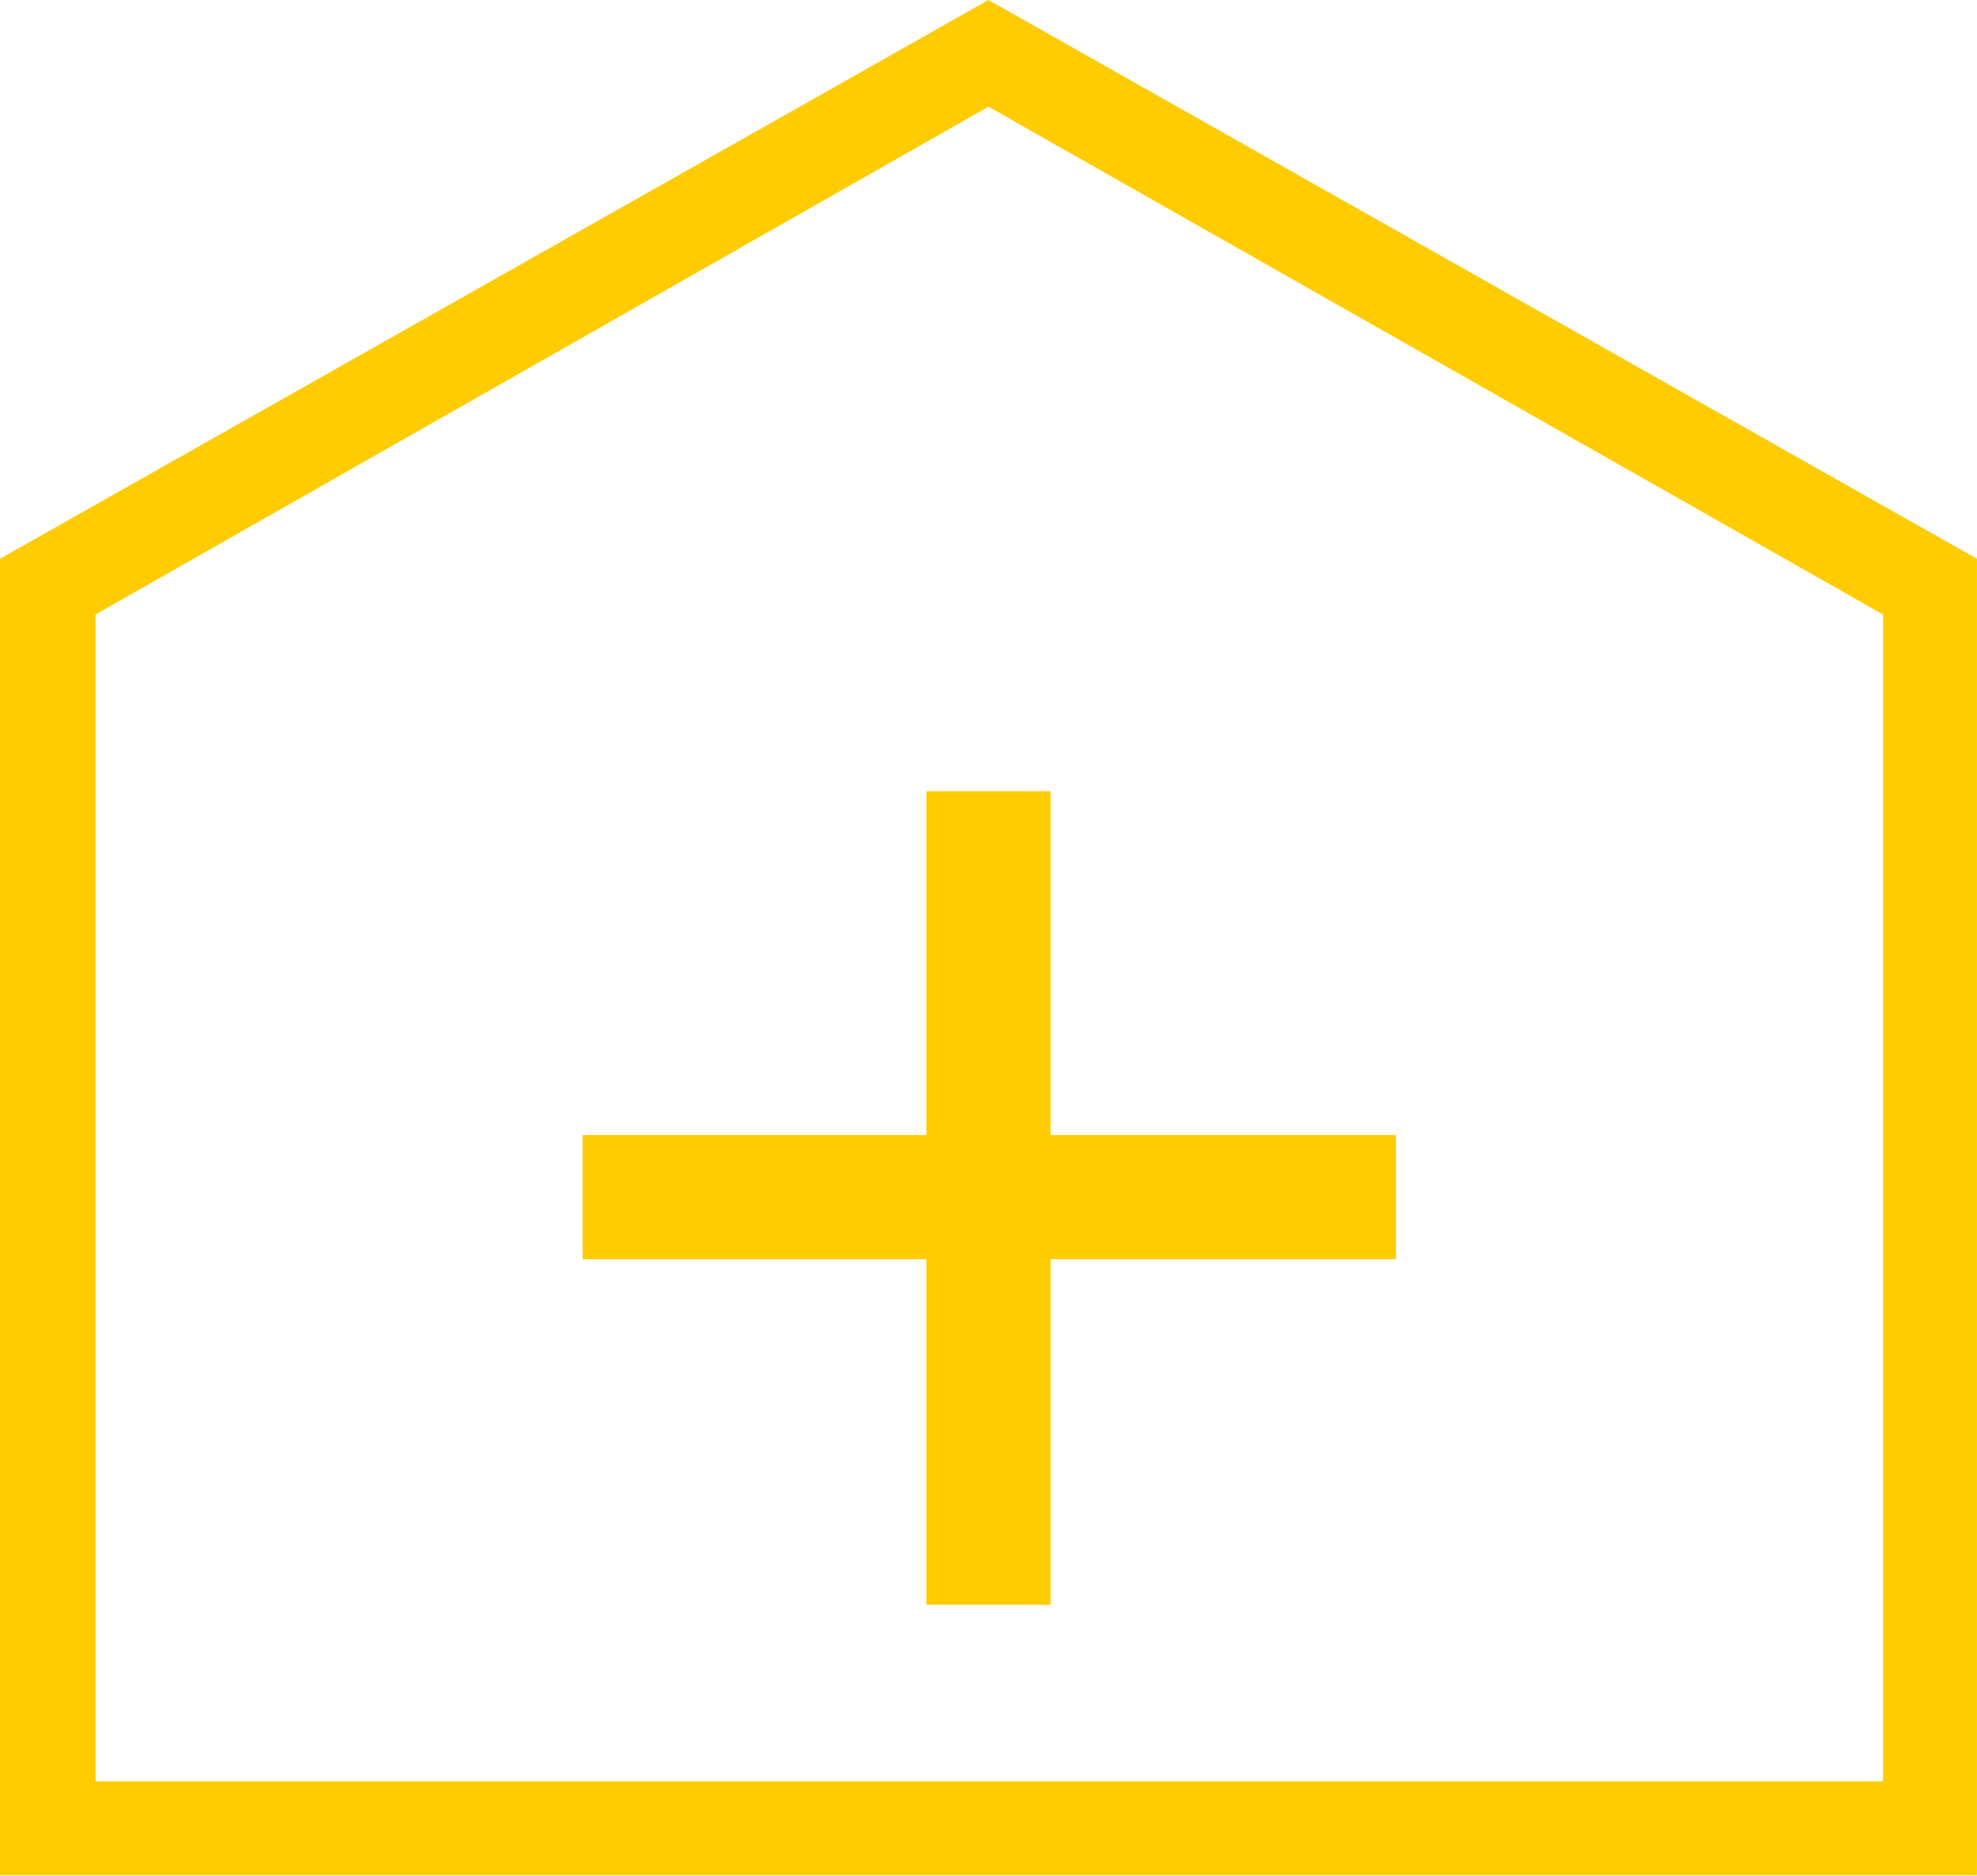
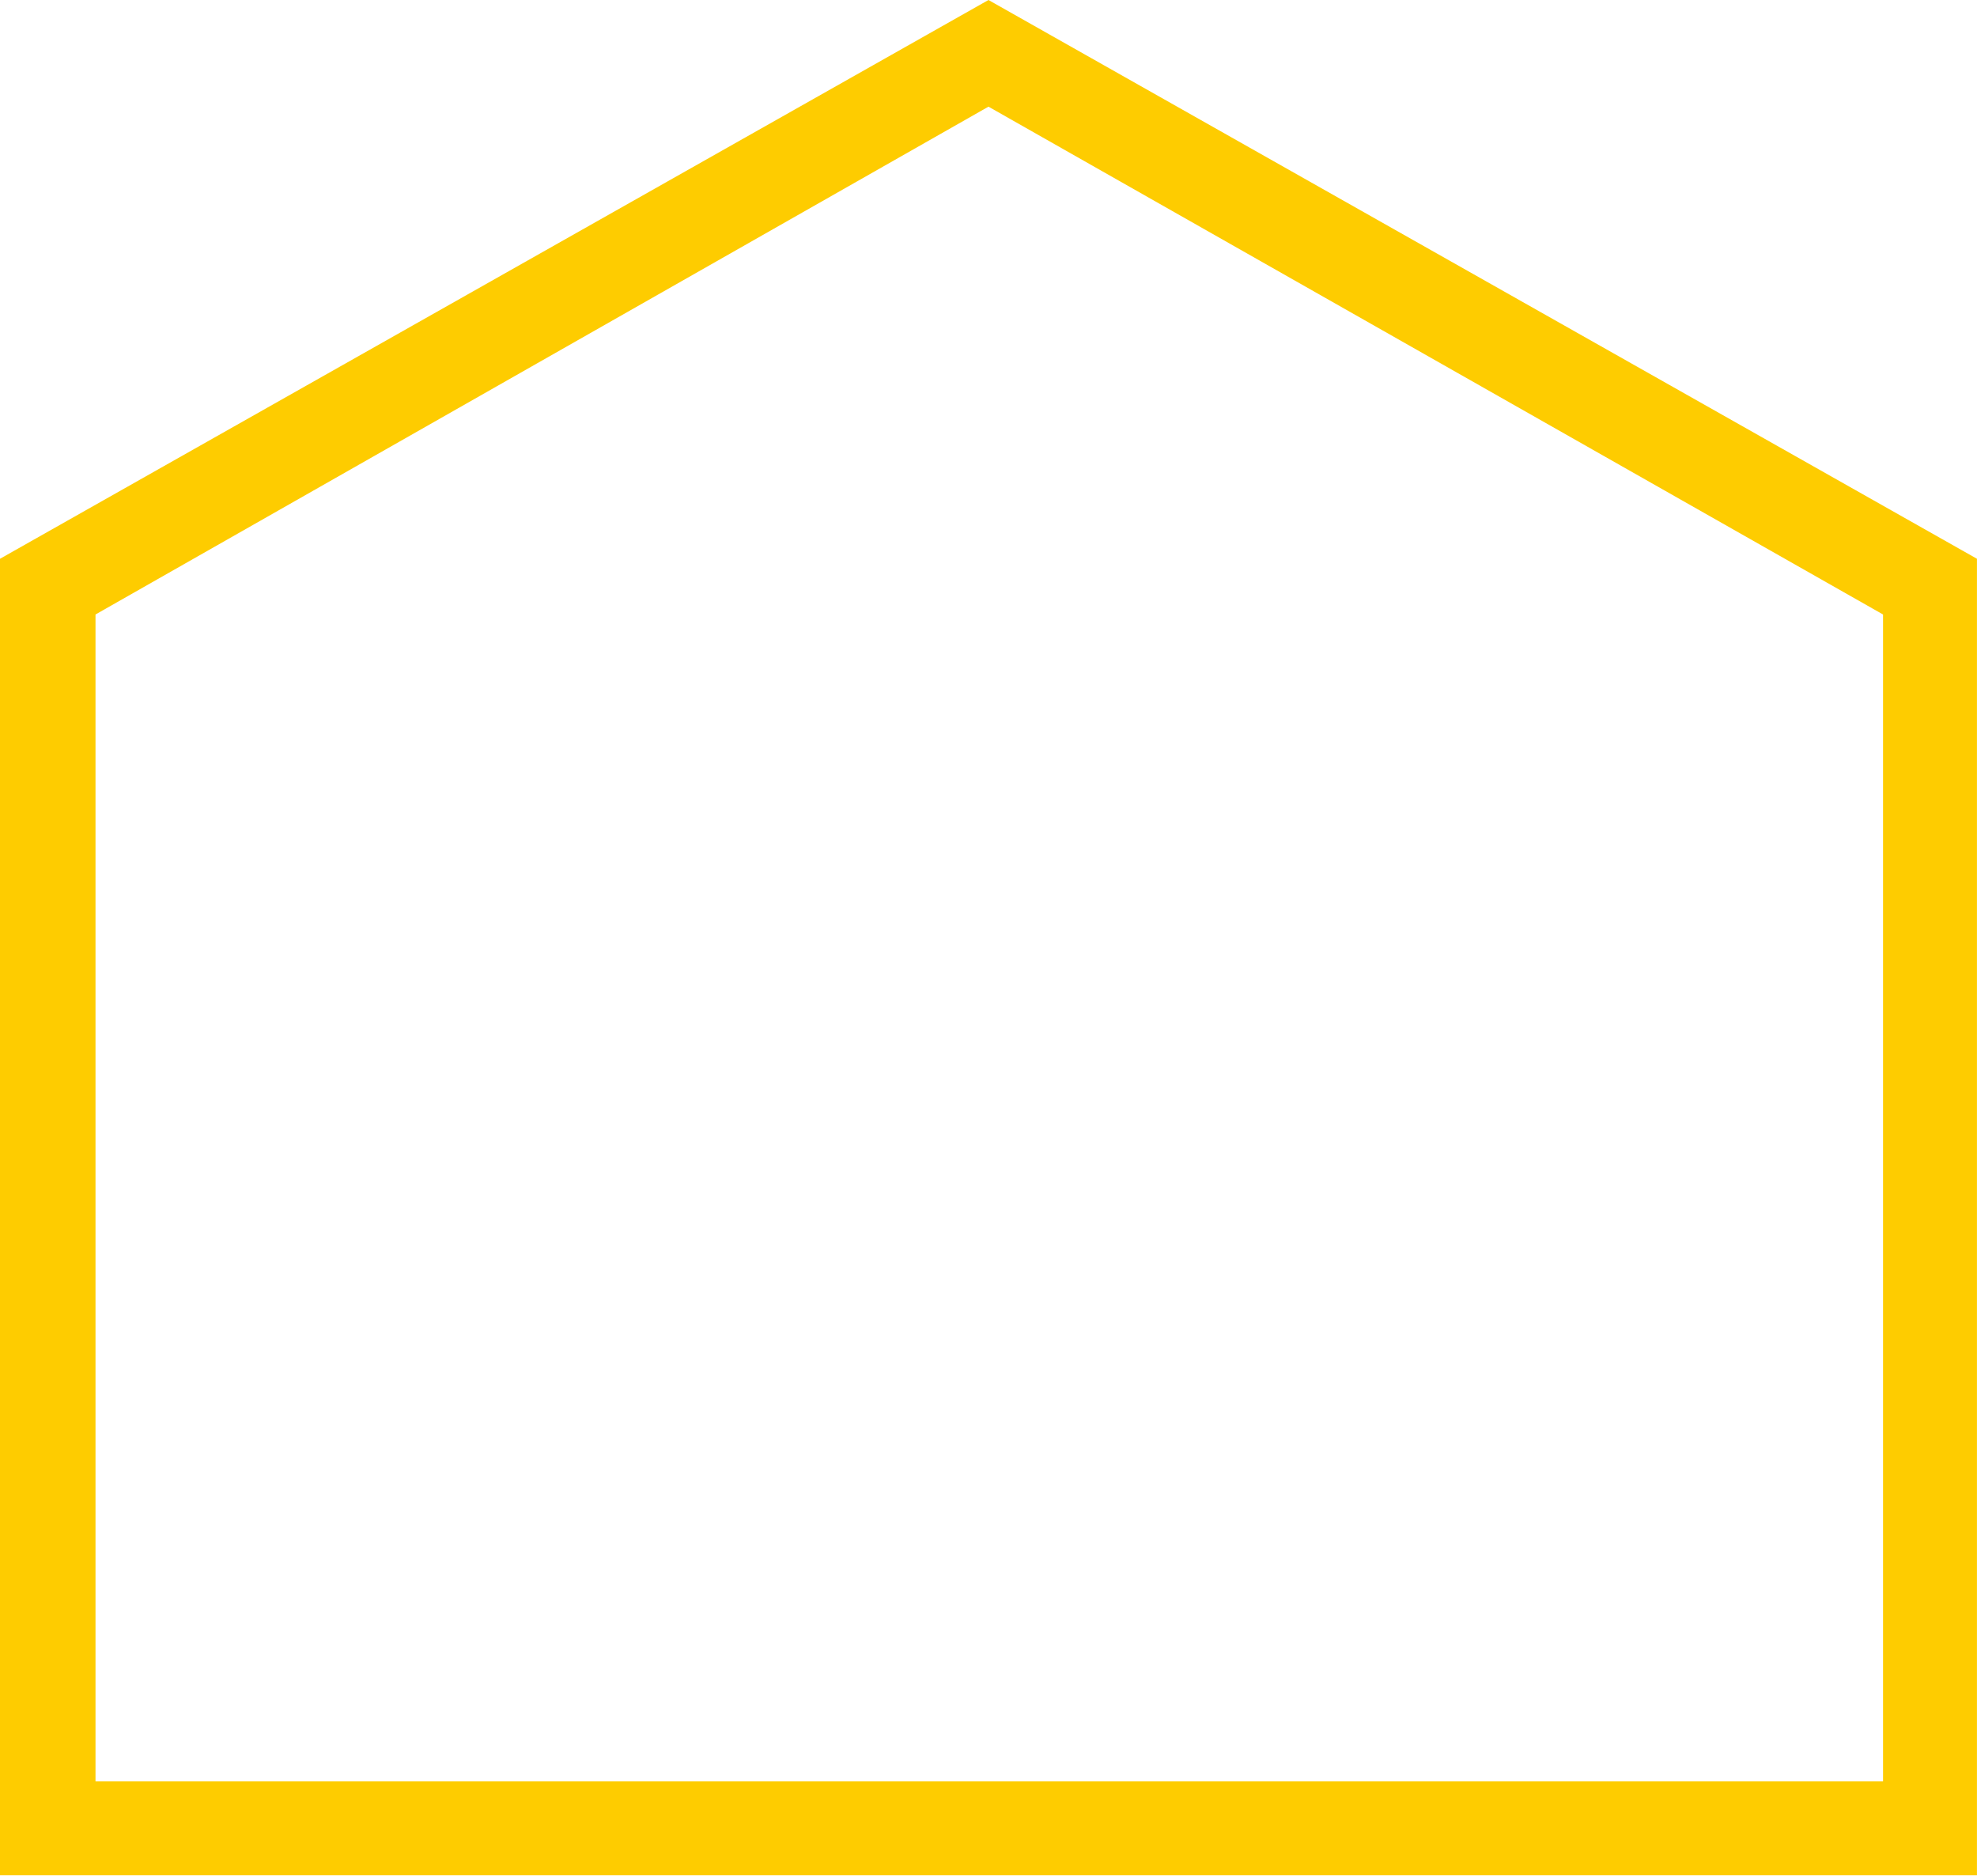
<svg xmlns="http://www.w3.org/2000/svg" width="1995" height="1893" viewBox="0 0 1995 1893" fill="none">
-   <path fill-rule="evenodd" clip-rule="evenodd" d="M1060.12 1619.09H934.83V798.3H1060.12V1619.09Z" fill="#FECC00" />
-   <path fill-rule="evenodd" clip-rule="evenodd" d="M1408.67 1270.53H587.883V1145.25H1408.67V1270.53Z" fill="#FECC00" />
  <path d="M96.374 1797.38H1900.18V620.007L997.473 107.618L96.374 620.007V1797.38ZM1994.95 1892.15H0V563.789L997.473 0L1994.95 563.789V1892.15Z" fill="#FECC00" />
</svg>